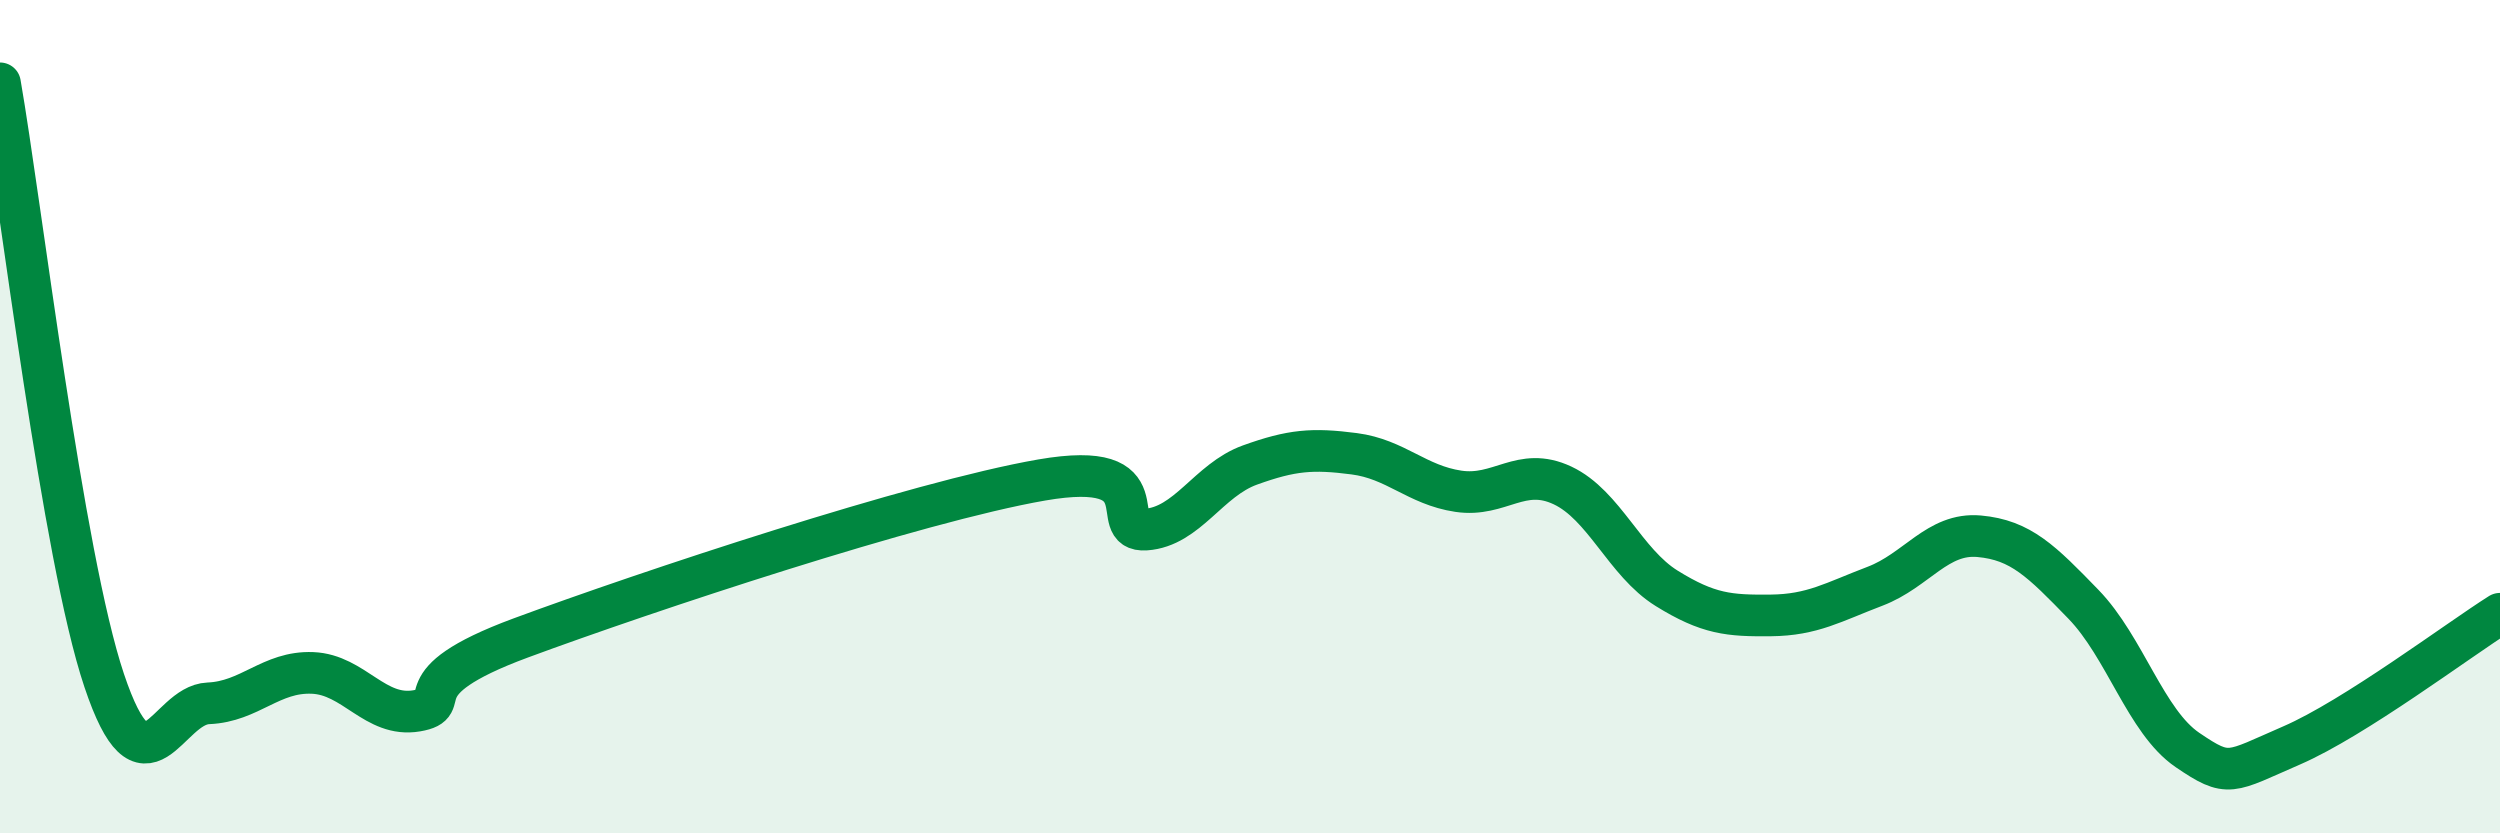
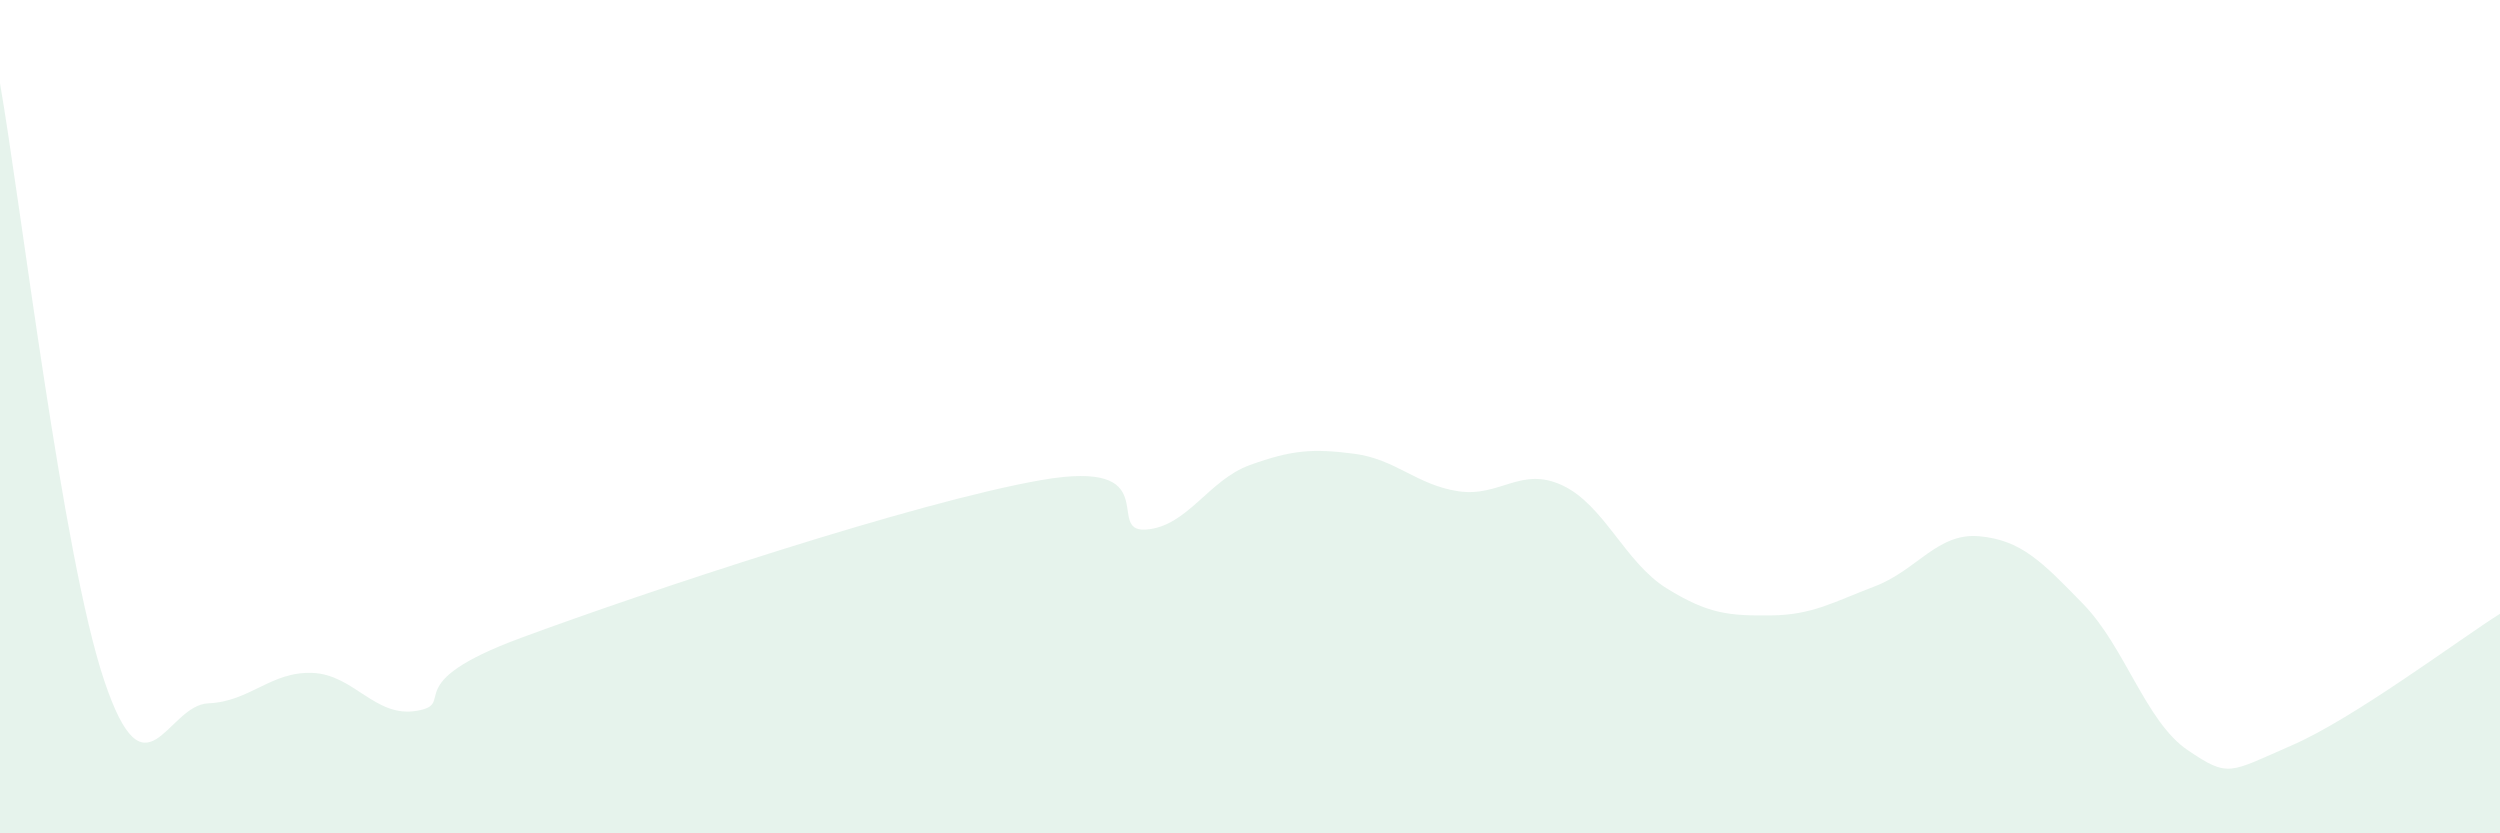
<svg xmlns="http://www.w3.org/2000/svg" width="60" height="20" viewBox="0 0 60 20">
  <path d="M 0,2 C 0.5,4.87 1.5,13.35 2.5,16.33 C 3.5,19.31 4,16.92 5,16.88 C 6,16.84 6.5,16.11 7.5,16.15 C 8.5,16.19 9,17.23 10,17.06 C 11,16.89 9.5,16.42 12.5,15.31 C 15.5,14.2 22,12.04 25,11.52 C 28,11 26.5,12.78 27.5,12.71 C 28.5,12.64 29,11.52 30,11.16 C 31,10.8 31.5,10.76 32.5,10.89 C 33.5,11.02 34,11.64 35,11.79 C 36,11.94 36.5,11.18 37.5,11.65 C 38.5,12.12 39,13.5 40,14.12 C 41,14.74 41.5,14.78 42.5,14.77 C 43.5,14.76 44,14.45 45,14.07 C 46,13.69 46.5,12.78 47.5,12.87 C 48.5,12.96 49,13.47 50,14.5 C 51,15.53 51.5,17.32 52.5,18 C 53.5,18.68 53.5,18.54 55,17.89 C 56.5,17.24 59,15.36 60,14.73L60 20L0 20Z" fill="#008740" opacity="0.1" stroke-linecap="round" stroke-linejoin="round" />
-   <path d="M 0,2 C 0.5,4.87 1.5,13.35 2.5,16.33 C 3.5,19.31 4,16.92 5,16.88 C 6,16.84 6.5,16.11 7.5,16.15 C 8.5,16.19 9,17.23 10,17.06 C 11,16.89 9.5,16.42 12.5,15.31 C 15.5,14.2 22,12.04 25,11.52 C 28,11 26.5,12.78 27.5,12.71 C 28.5,12.64 29,11.52 30,11.16 C 31,10.8 31.5,10.76 32.5,10.89 C 33.5,11.02 34,11.64 35,11.79 C 36,11.94 36.5,11.18 37.5,11.65 C 38.5,12.12 39,13.5 40,14.12 C 41,14.74 41.5,14.78 42.5,14.77 C 43.5,14.76 44,14.45 45,14.07 C 46,13.69 46.5,12.78 47.5,12.87 C 48.5,12.96 49,13.47 50,14.5 C 51,15.53 51.5,17.32 52.5,18 C 53.5,18.68 53.5,18.54 55,17.89 C 56.5,17.24 59,15.36 60,14.73" stroke="#008740" stroke-width="1" fill="none" stroke-linecap="round" stroke-linejoin="round" />
</svg>